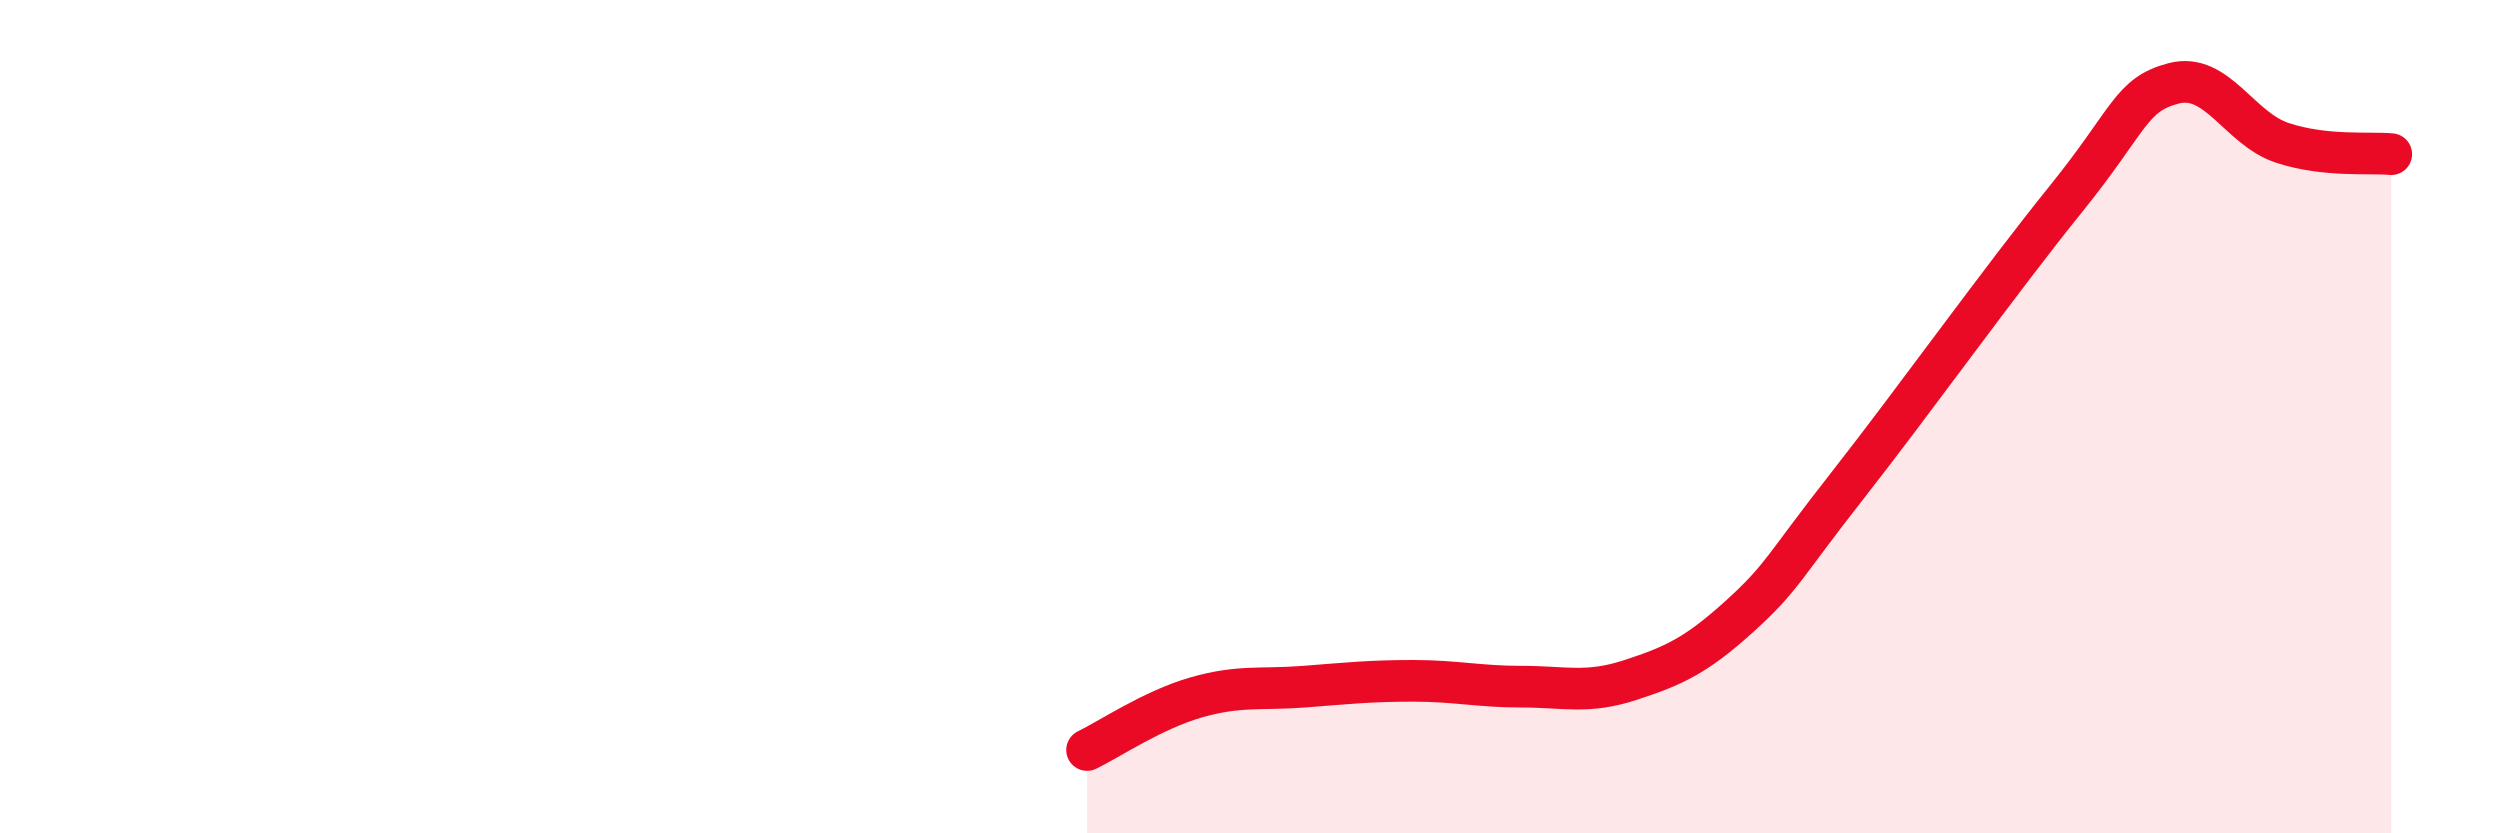
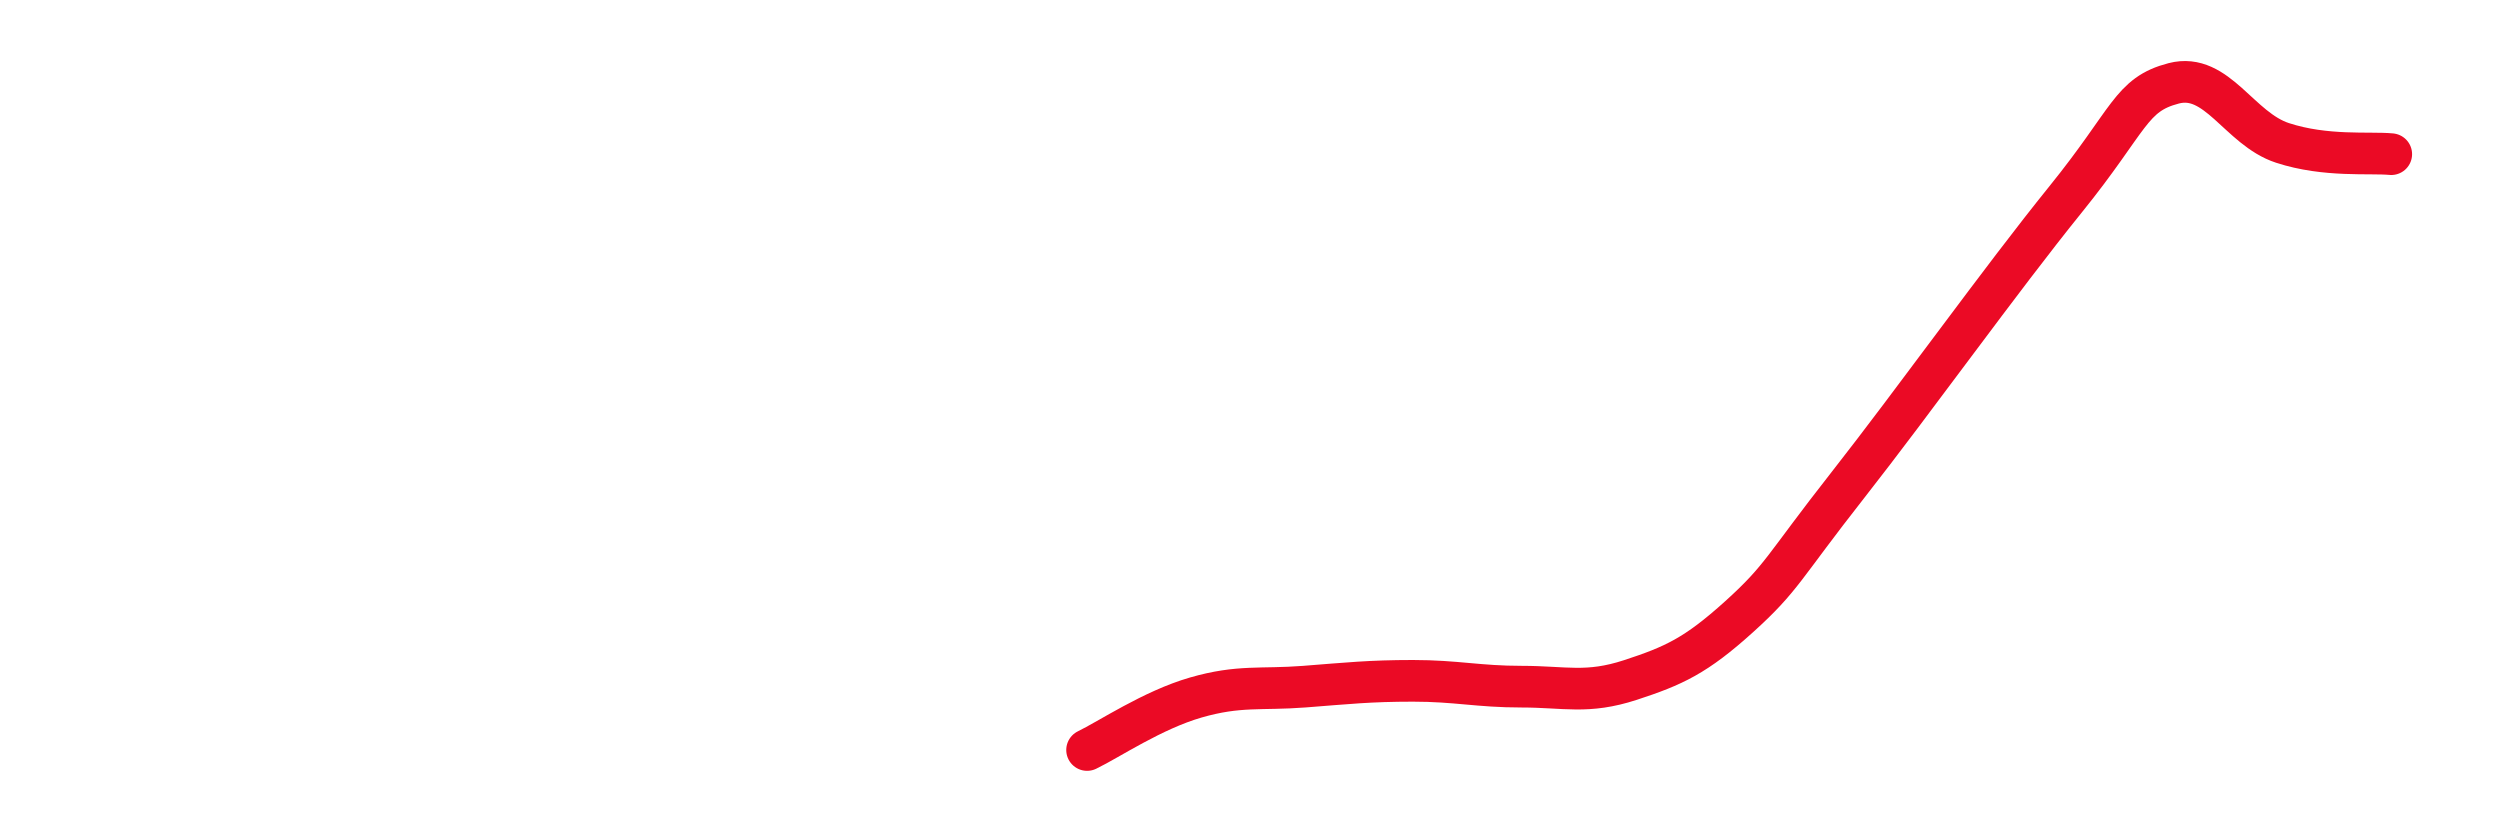
<svg xmlns="http://www.w3.org/2000/svg" width="60" height="20" viewBox="0 0 60 20">
-   <path d="M 26.09,18 C 26.61,17.75 27.66,17.04 28.7,16.74 C 29.74,16.44 30.26,16.56 31.3,16.48 C 32.34,16.4 32.87,16.34 33.91,16.34 C 34.95,16.34 35.48,16.48 36.52,16.48 C 37.56,16.48 38.09,16.66 39.13,16.32 C 40.17,15.98 40.7,15.74 41.74,14.8 C 42.78,13.86 42.78,13.64 44.35,11.64 C 45.92,9.64 48.01,6.72 49.57,4.79 C 51.13,2.86 51.13,2.27 52.17,2 C 53.21,1.73 53.74,3.09 54.78,3.43 C 55.82,3.77 56.87,3.65 57.39,3.7L57.39 20L26.09 20Z" fill="#EB0A25" opacity="0.1" stroke-linecap="round" stroke-linejoin="round" />
  <path d="M 26.09,18 C 26.61,17.75 27.66,17.04 28.7,16.74 C 29.74,16.44 30.26,16.56 31.3,16.48 C 32.34,16.4 32.87,16.34 33.91,16.34 C 34.95,16.34 35.48,16.48 36.52,16.48 C 37.56,16.48 38.09,16.66 39.13,16.32 C 40.17,15.98 40.7,15.74 41.74,14.8 C 42.78,13.86 42.78,13.64 44.35,11.64 C 45.92,9.64 48.01,6.72 49.57,4.79 C 51.13,2.86 51.13,2.27 52.17,2 C 53.21,1.73 53.74,3.09 54.78,3.43 C 55.82,3.77 56.87,3.65 57.39,3.7" stroke="#EB0A25" stroke-width="1" fill="none" stroke-linecap="round" stroke-linejoin="round" />
</svg>